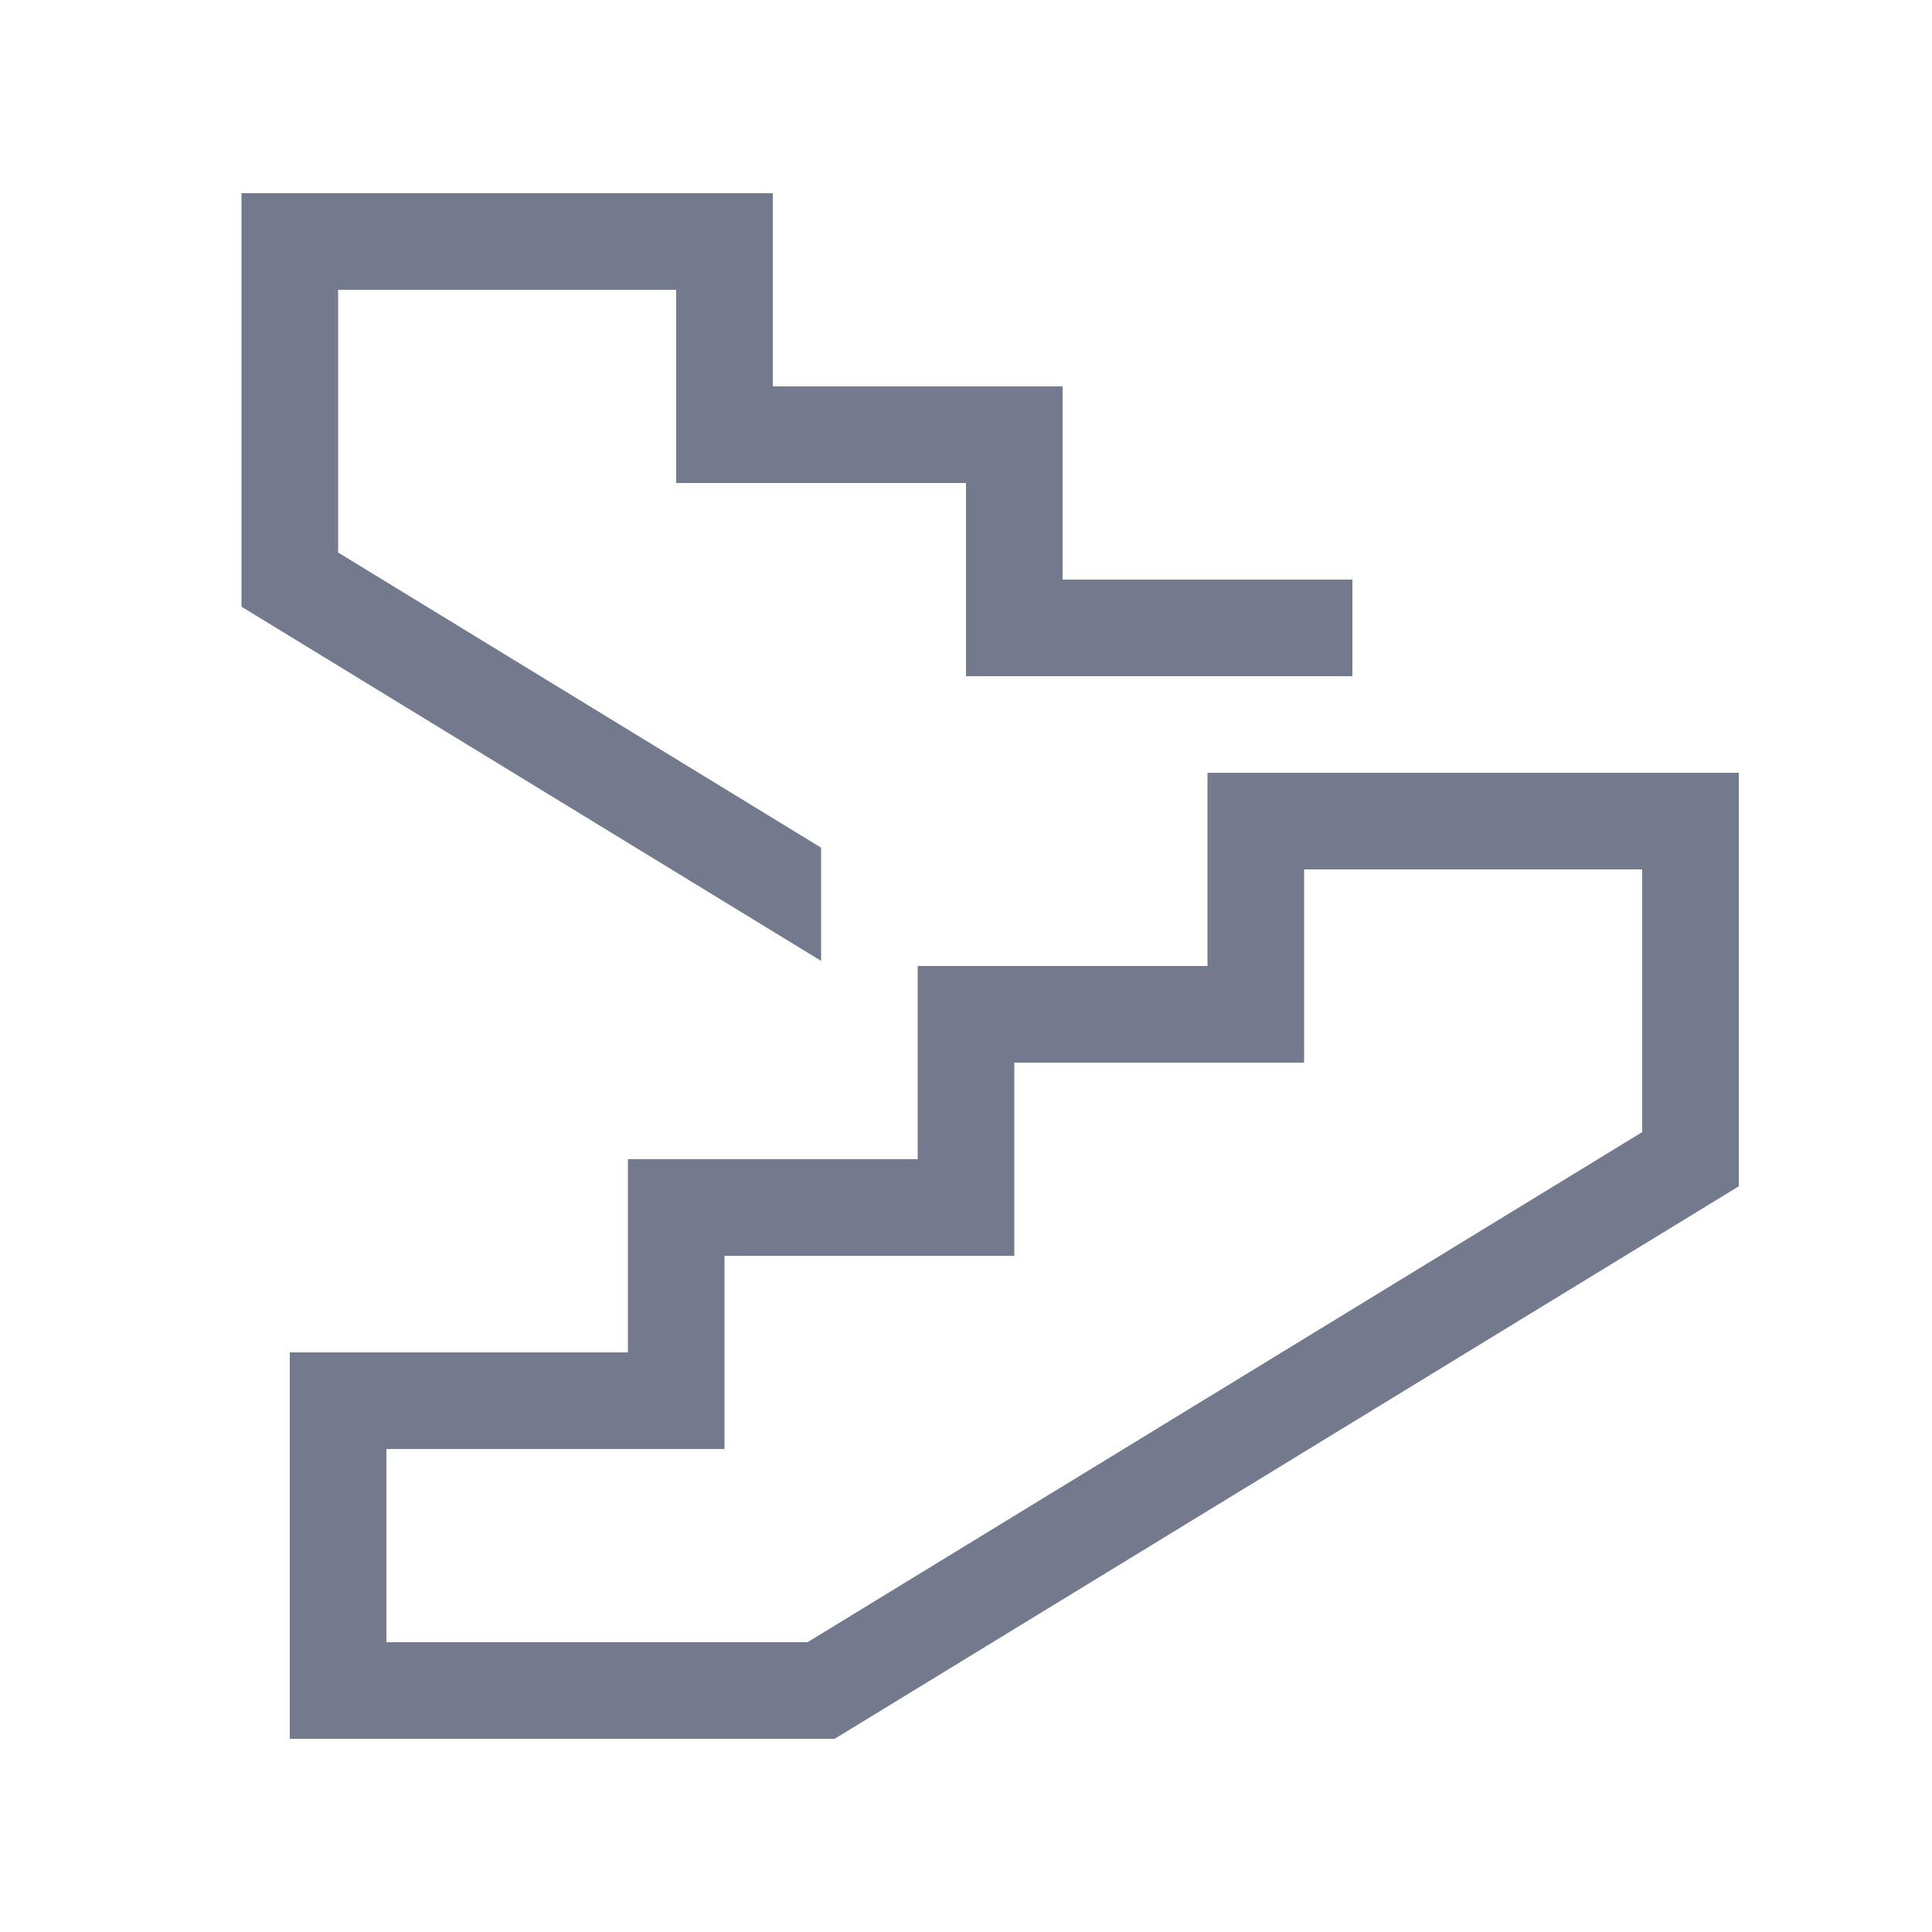
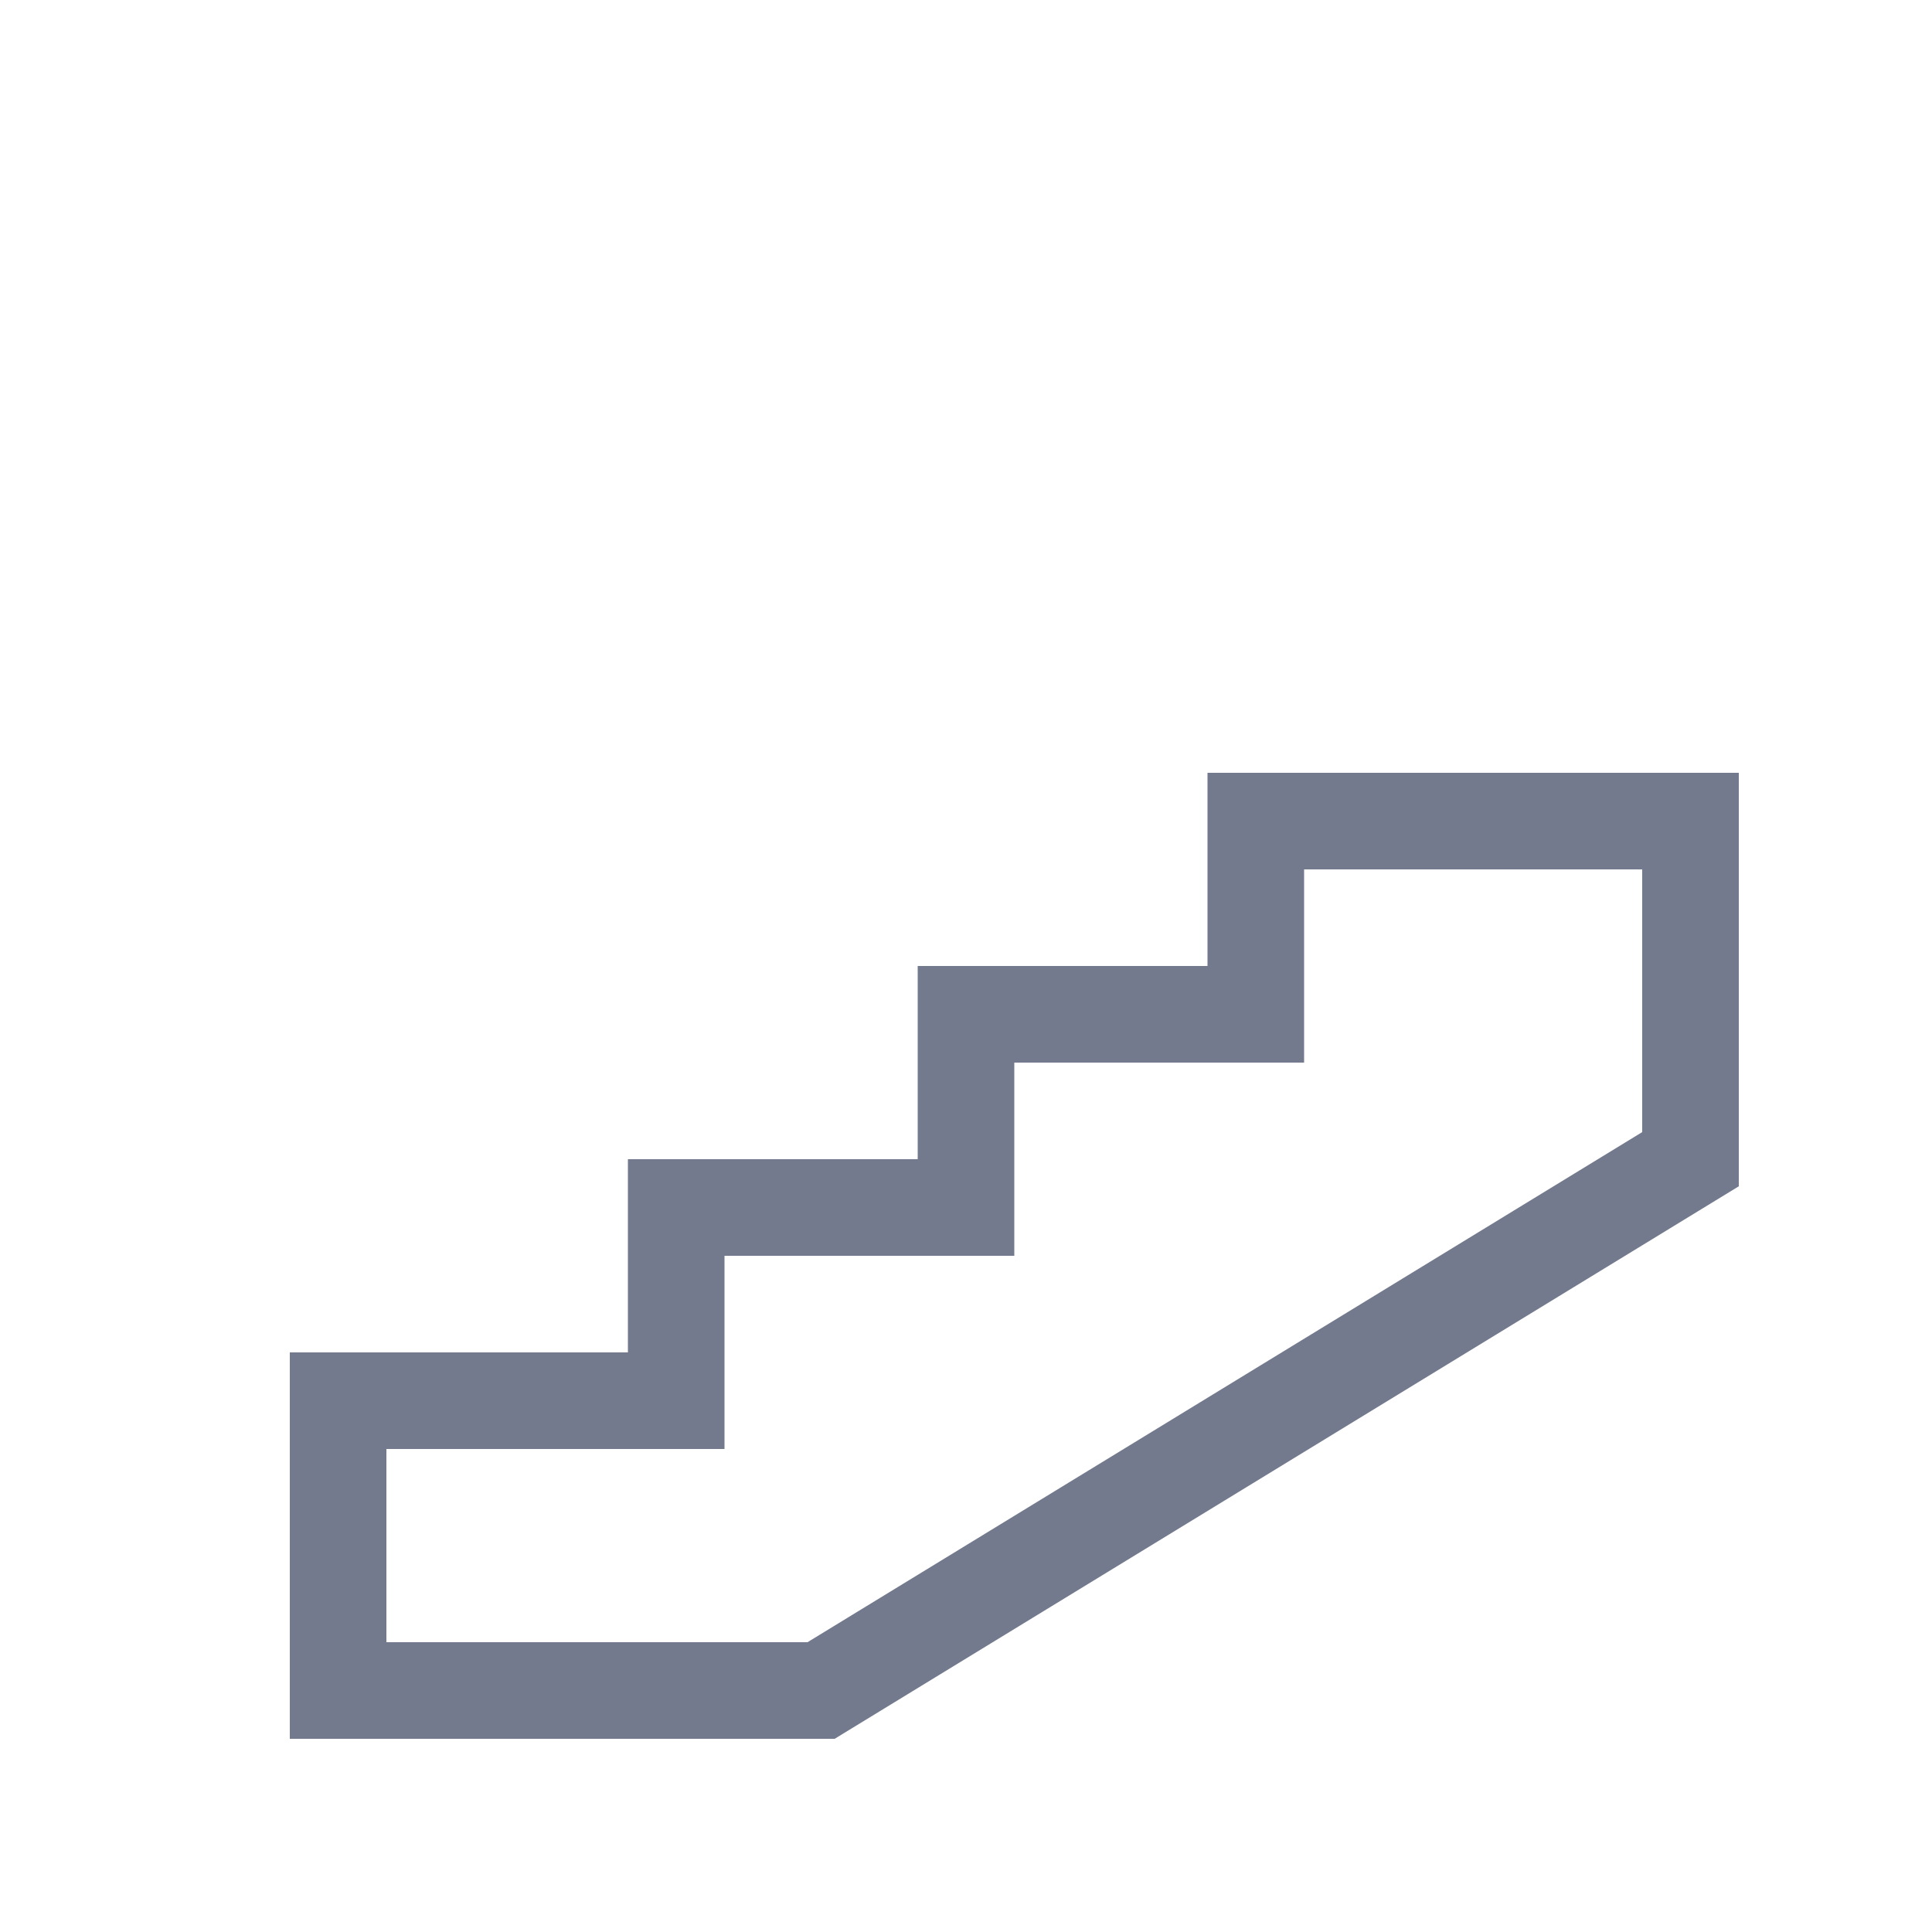
<svg xmlns="http://www.w3.org/2000/svg" width="40" height="40" viewBox="0 0 40 40" fill="none">
-   <path d="M16 4H5V12.561L17 19.894V17.55L7 11.439V6H14V10H20V14H28V12H22V8H16V4Z" fill="#737A8E" />
  <path fill-rule="evenodd" clip-rule="evenodd" d="M25 16V20H19V24H13V28H6V36H17.281L36 24.561V16H25ZM27 18H34V23.439L16.719 34H8V30H15V26H21V22H27V18Z" fill="#737A8E" />
</svg>